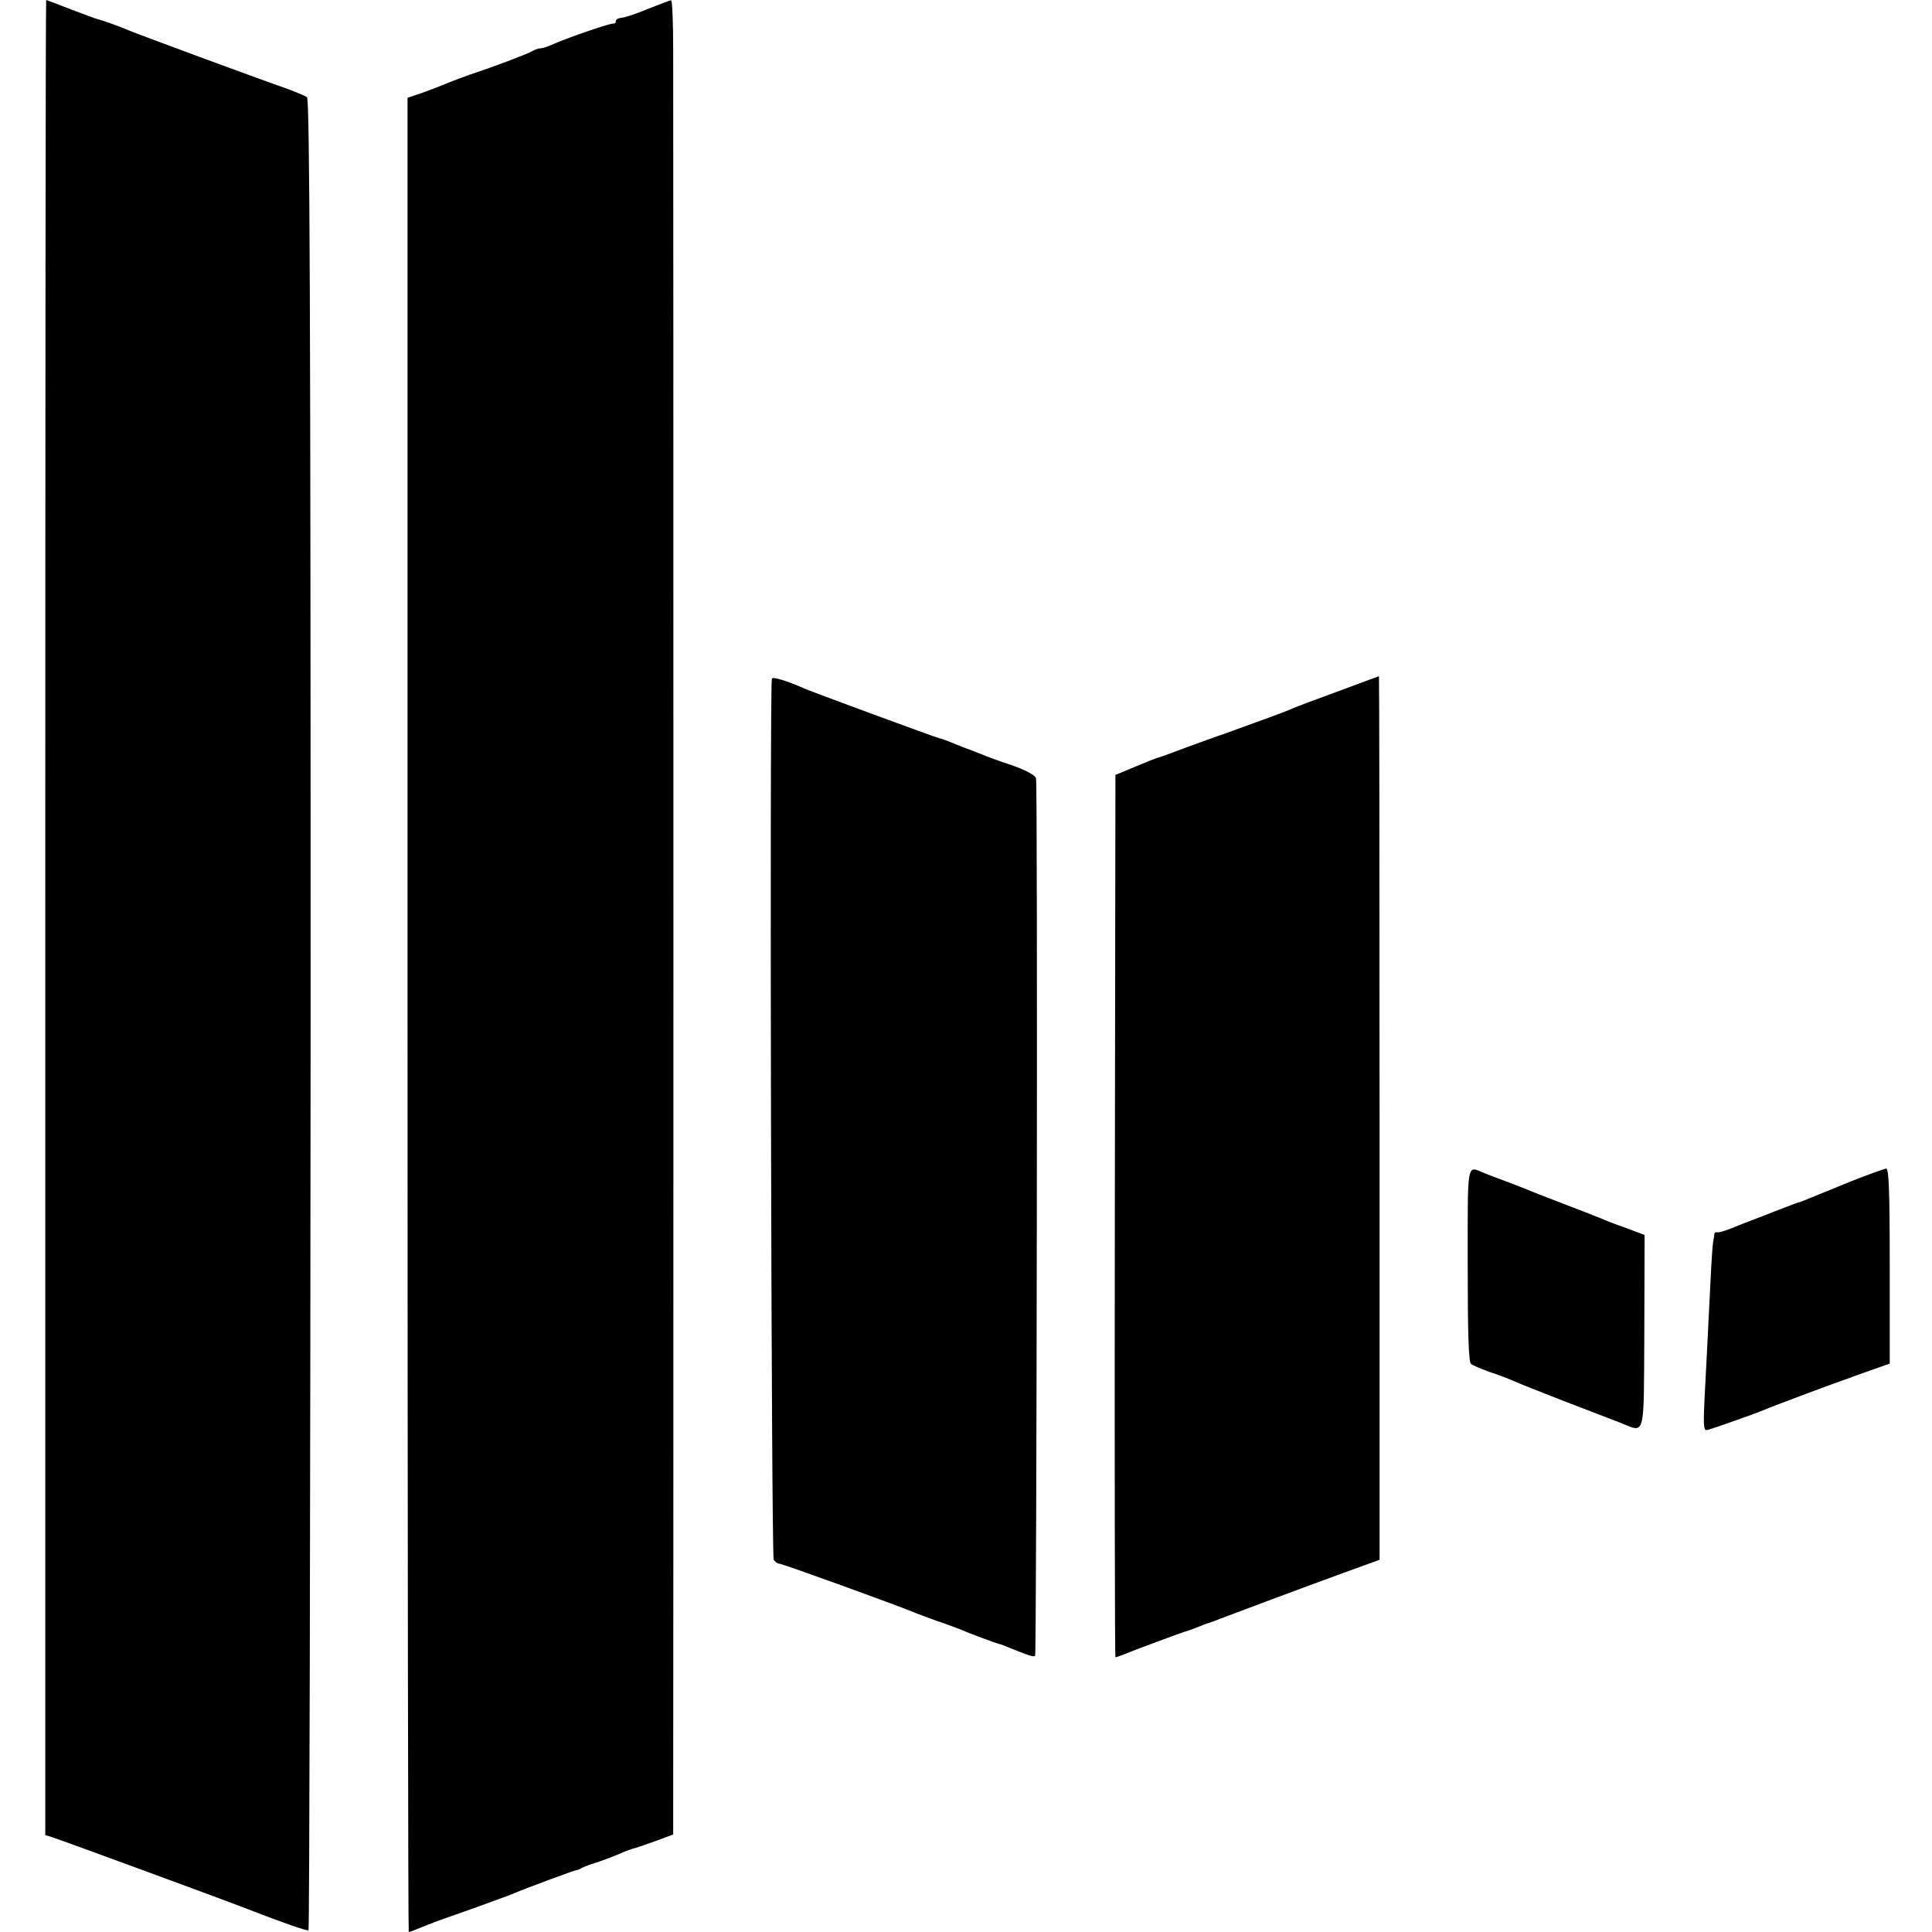
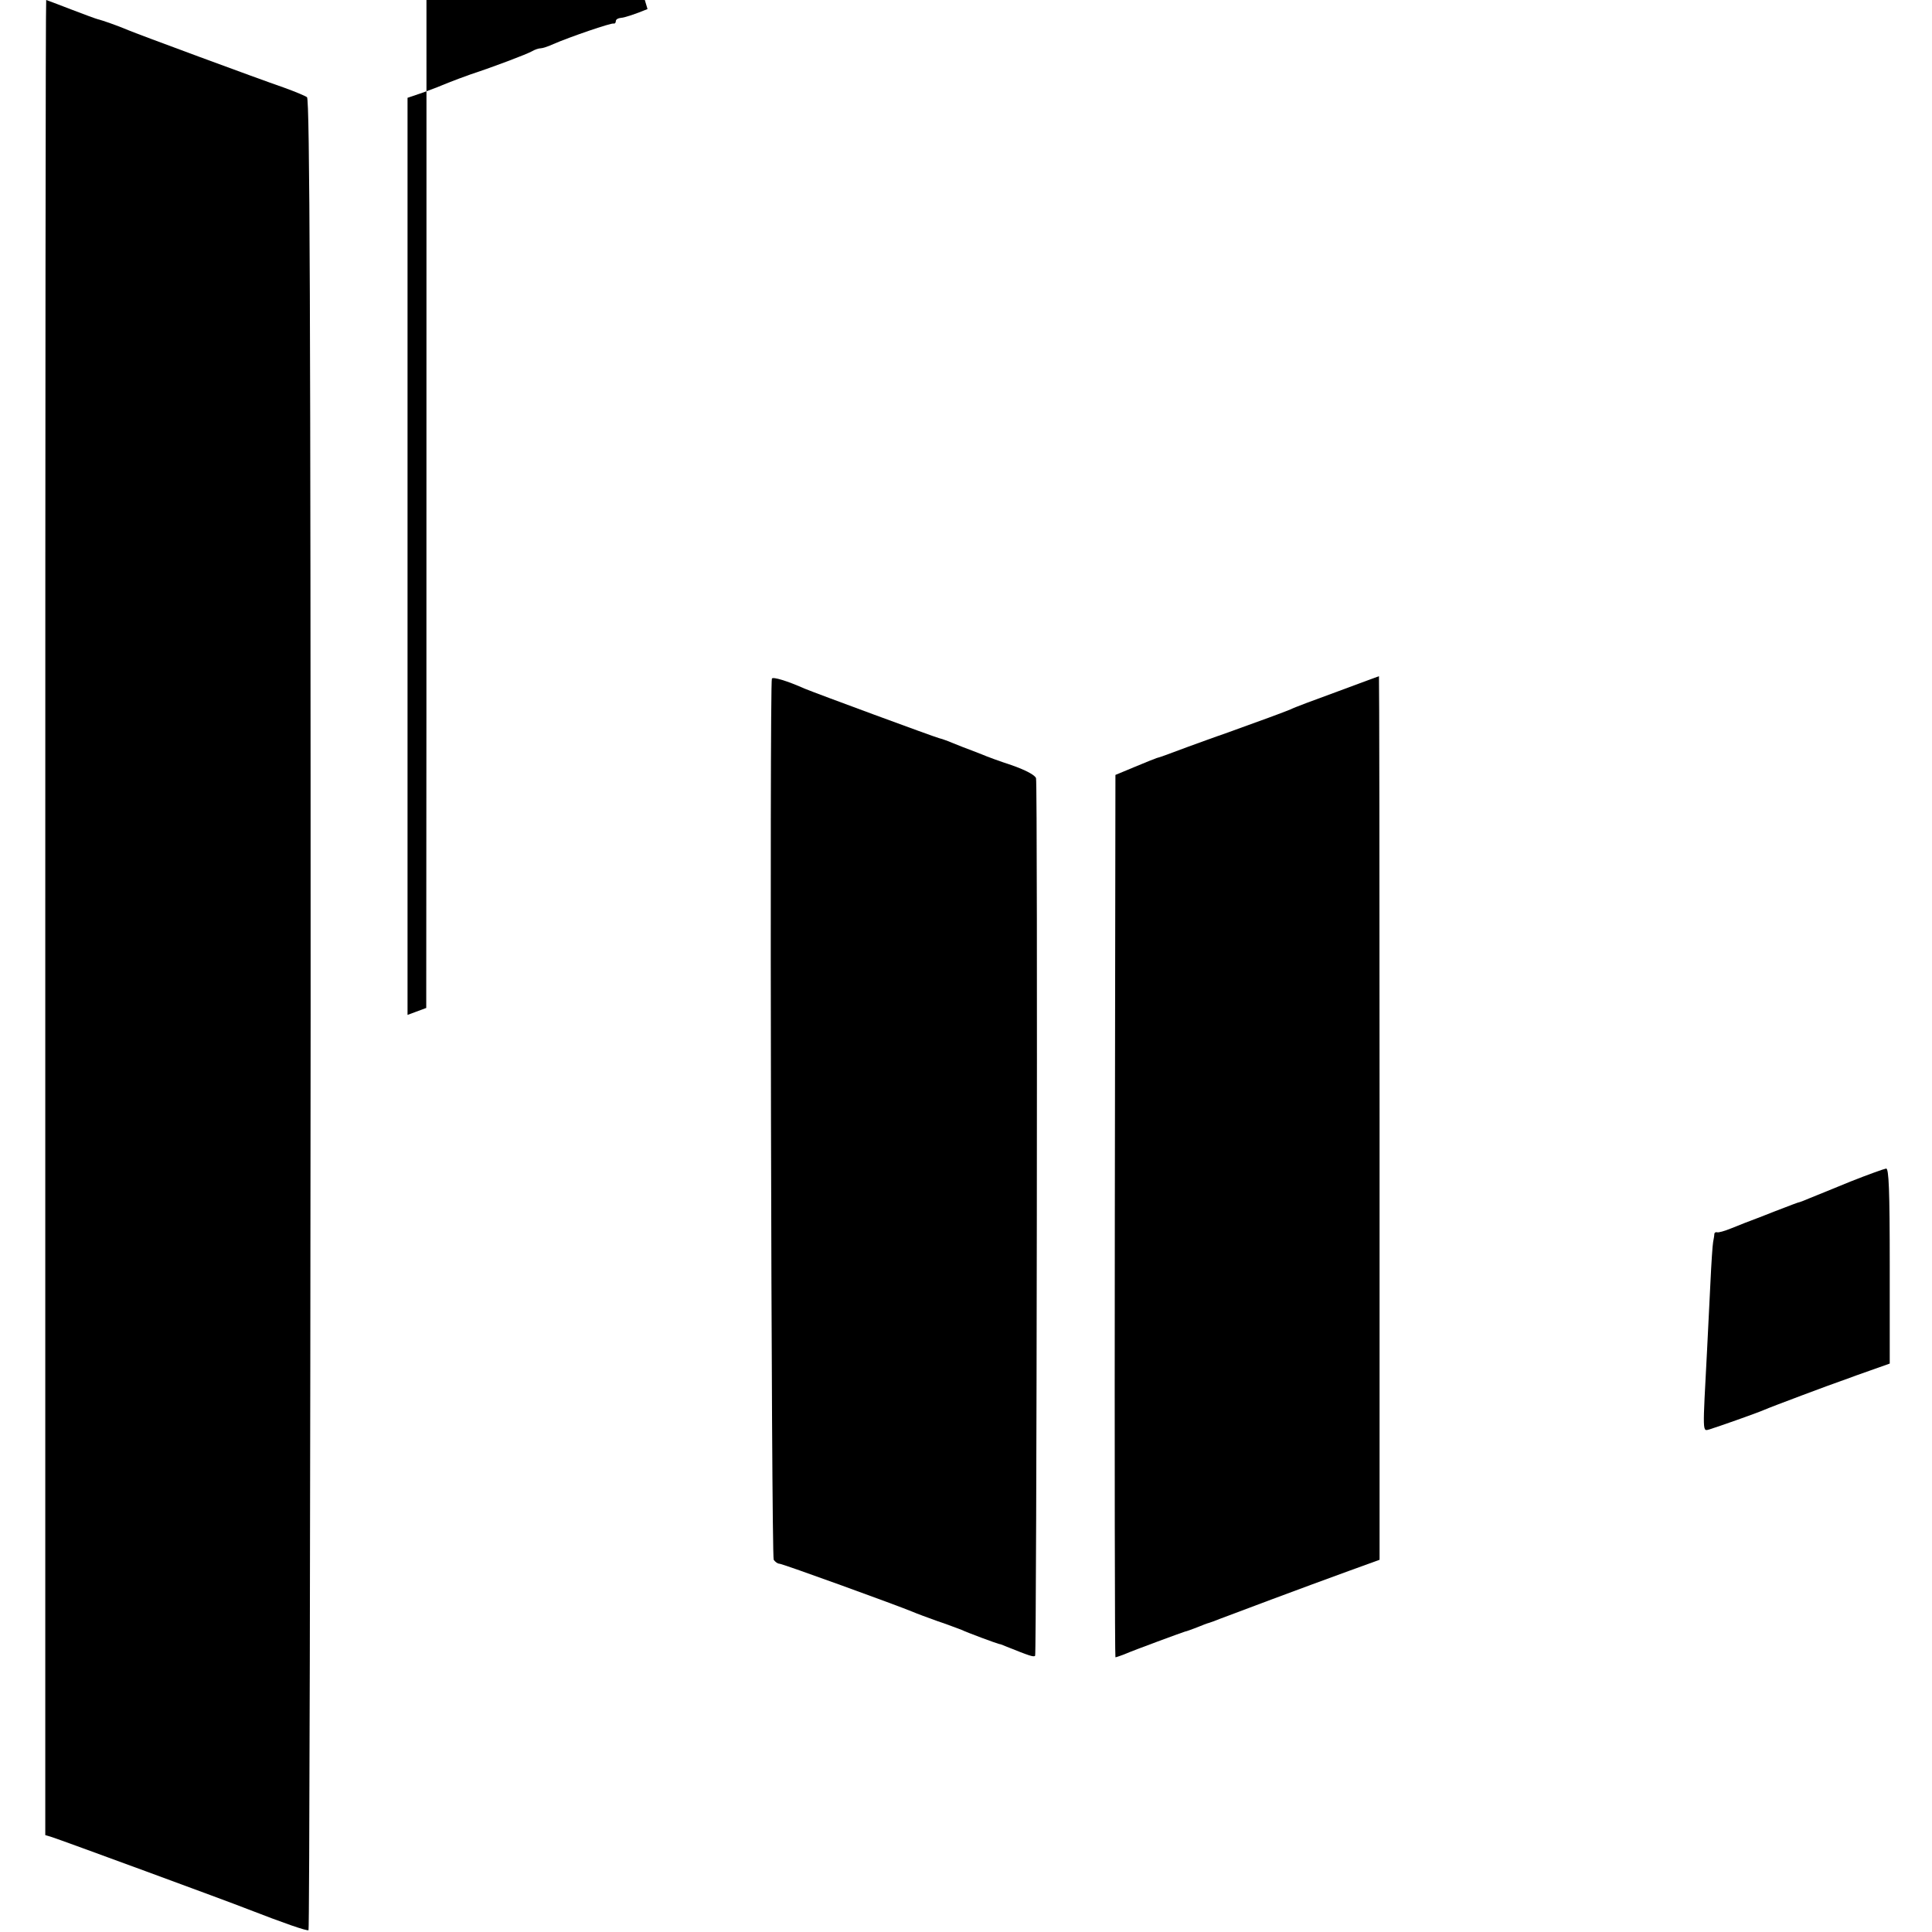
<svg xmlns="http://www.w3.org/2000/svg" version="1.0" width="640pt" height="640pt" viewBox="0 0 640 640" preserveAspectRatio="xMidYMid meet">
  <g transform="translate(0,640) scale(0.1,-0.1)" fill="#000000" stroke="none">
    <path d="M150 3361 l0 -3040 23 -7 c23 -7 584 -213 647 -238 121 -47 196 -73 202 -70 3 2 6 1367 7 3033 0 2316 -3 3032 -12 3039 -7 5 -41 19 -77 32 -87 30 -490 179 -515 190 -35 15 -90 34 -100 36 -5 1 -46 16 -90 33 -44 17 -81 31 -82 31 -2 0 -3 -1368 -3 -3039z" />
-     <path d="M2145 6370 c-38 -16 -78 -29 -87 -29 -10 -1 -18 -5 -18 -11 0 -5 -3 -9 -7 -8 -8 3 -147 -45 -200 -68 -17 -8 -36 -14 -42 -14 -6 0 -19 -4 -29 -10 -18 -10 -126 -51 -202 -76 -25 -9 -58 -21 -75 -28 -16 -7 -54 -22 -82 -32 l-53 -18 0 -3038 c0 -1671 2 -3038 4 -3038 3 0 17 5 33 12 15 6 30 12 33 13 3 1 12 4 20 8 8 3 67 24 130 46 63 23 124 45 135 50 29 13 199 76 205 76 3 0 10 3 15 6 6 4 28 12 50 19 22 7 56 20 75 28 19 9 40 16 46 18 6 1 39 12 72 24 l62 23 0 56 c1 65 1 5602 0 5854 0 92 -3 167 -7 166 -5 0 -39 -14 -78 -29z" />
+     <path d="M2145 6370 c-38 -16 -78 -29 -87 -29 -10 -1 -18 -5 -18 -11 0 -5 -3 -9 -7 -8 -8 3 -147 -45 -200 -68 -17 -8 -36 -14 -42 -14 -6 0 -19 -4 -29 -10 -18 -10 -126 -51 -202 -76 -25 -9 -58 -21 -75 -28 -16 -7 -54 -22 -82 -32 l-53 -18 0 -3038 l62 23 0 56 c1 65 1 5602 0 5854 0 92 -3 167 -7 166 -5 0 -39 -14 -78 -29z" />
    <path d="M2557 4152 c-8 -14 -2 -2907 6 -2919 5 -7 13 -13 19 -13 10 0 393 -139 443 -160 11 -5 47 -18 80 -30 33 -11 69 -25 80 -29 21 -10 116 -45 125 -47 3 0 14 -4 25 -9 75 -30 89 -35 94 -30 5 6 9 2879 3 2907 -3 10 -32 26 -80 43 -43 14 -86 30 -97 35 -18 7 -51 20 -65 25 -3 1 -18 7 -35 14 -16 7 -37 14 -45 16 -16 4 -412 150 -445 164 -56 25 -105 40 -108 33z" />
    <path d="M4430 4109 c-74 -27 -144 -53 -155 -59 -19 -8 -100 -38 -220 -81 -27 -9 -81 -29 -120 -43 -75 -28 -91 -34 -103 -37 -4 -1 -36 -14 -72 -29 l-65 -27 -2 -1461 c-1 -804 0 -1462 2 -1462 2 0 14 4 27 9 40 17 193 73 203 76 6 1 24 8 40 14 17 7 35 14 40 15 6 2 21 7 35 13 31 12 290 109 428 159 l102 37 0 1464 c0 804 -1 1463 -2 1463 -2 -1 -64 -23 -138 -51z" />
-     <path d="M4862 2210 c0 -230 3 -322 11 -328 7 -6 35 -17 62 -27 28 -9 64 -23 80 -30 17 -8 91 -37 165 -66 74 -28 158 -61 185 -71 87 -34 80 -62 82 299 l1 322 -56 21 c-31 11 -66 24 -77 29 -11 5 -69 28 -130 51 -60 23 -119 46 -130 51 -11 4 -42 17 -70 27 -27 10 -59 22 -70 27 -57 23 -53 43 -53 -305z" />
    <path d="M6130 2486 c-58 -24 -118 -48 -135 -55 -16 -7 -34 -14 -40 -15 -5 -2 -23 -8 -40 -15 -16 -6 -55 -21 -85 -33 -30 -11 -73 -28 -95 -37 -22 -9 -43 -15 -47 -13 -5 1 -8 -1 -9 -5 0 -5 -2 -17 -4 -27 -2 -10 -6 -71 -9 -135 -3 -64 -8 -163 -11 -221 -15 -285 -16 -271 8 -265 29 9 157 54 182 65 20 9 231 88 250 94 6 2 17 6 25 9 8 3 43 16 78 28 l62 22 0 323 c0 253 -3 324 -12 323 -7 -1 -60 -20 -118 -43z" />
  </g>
</svg>